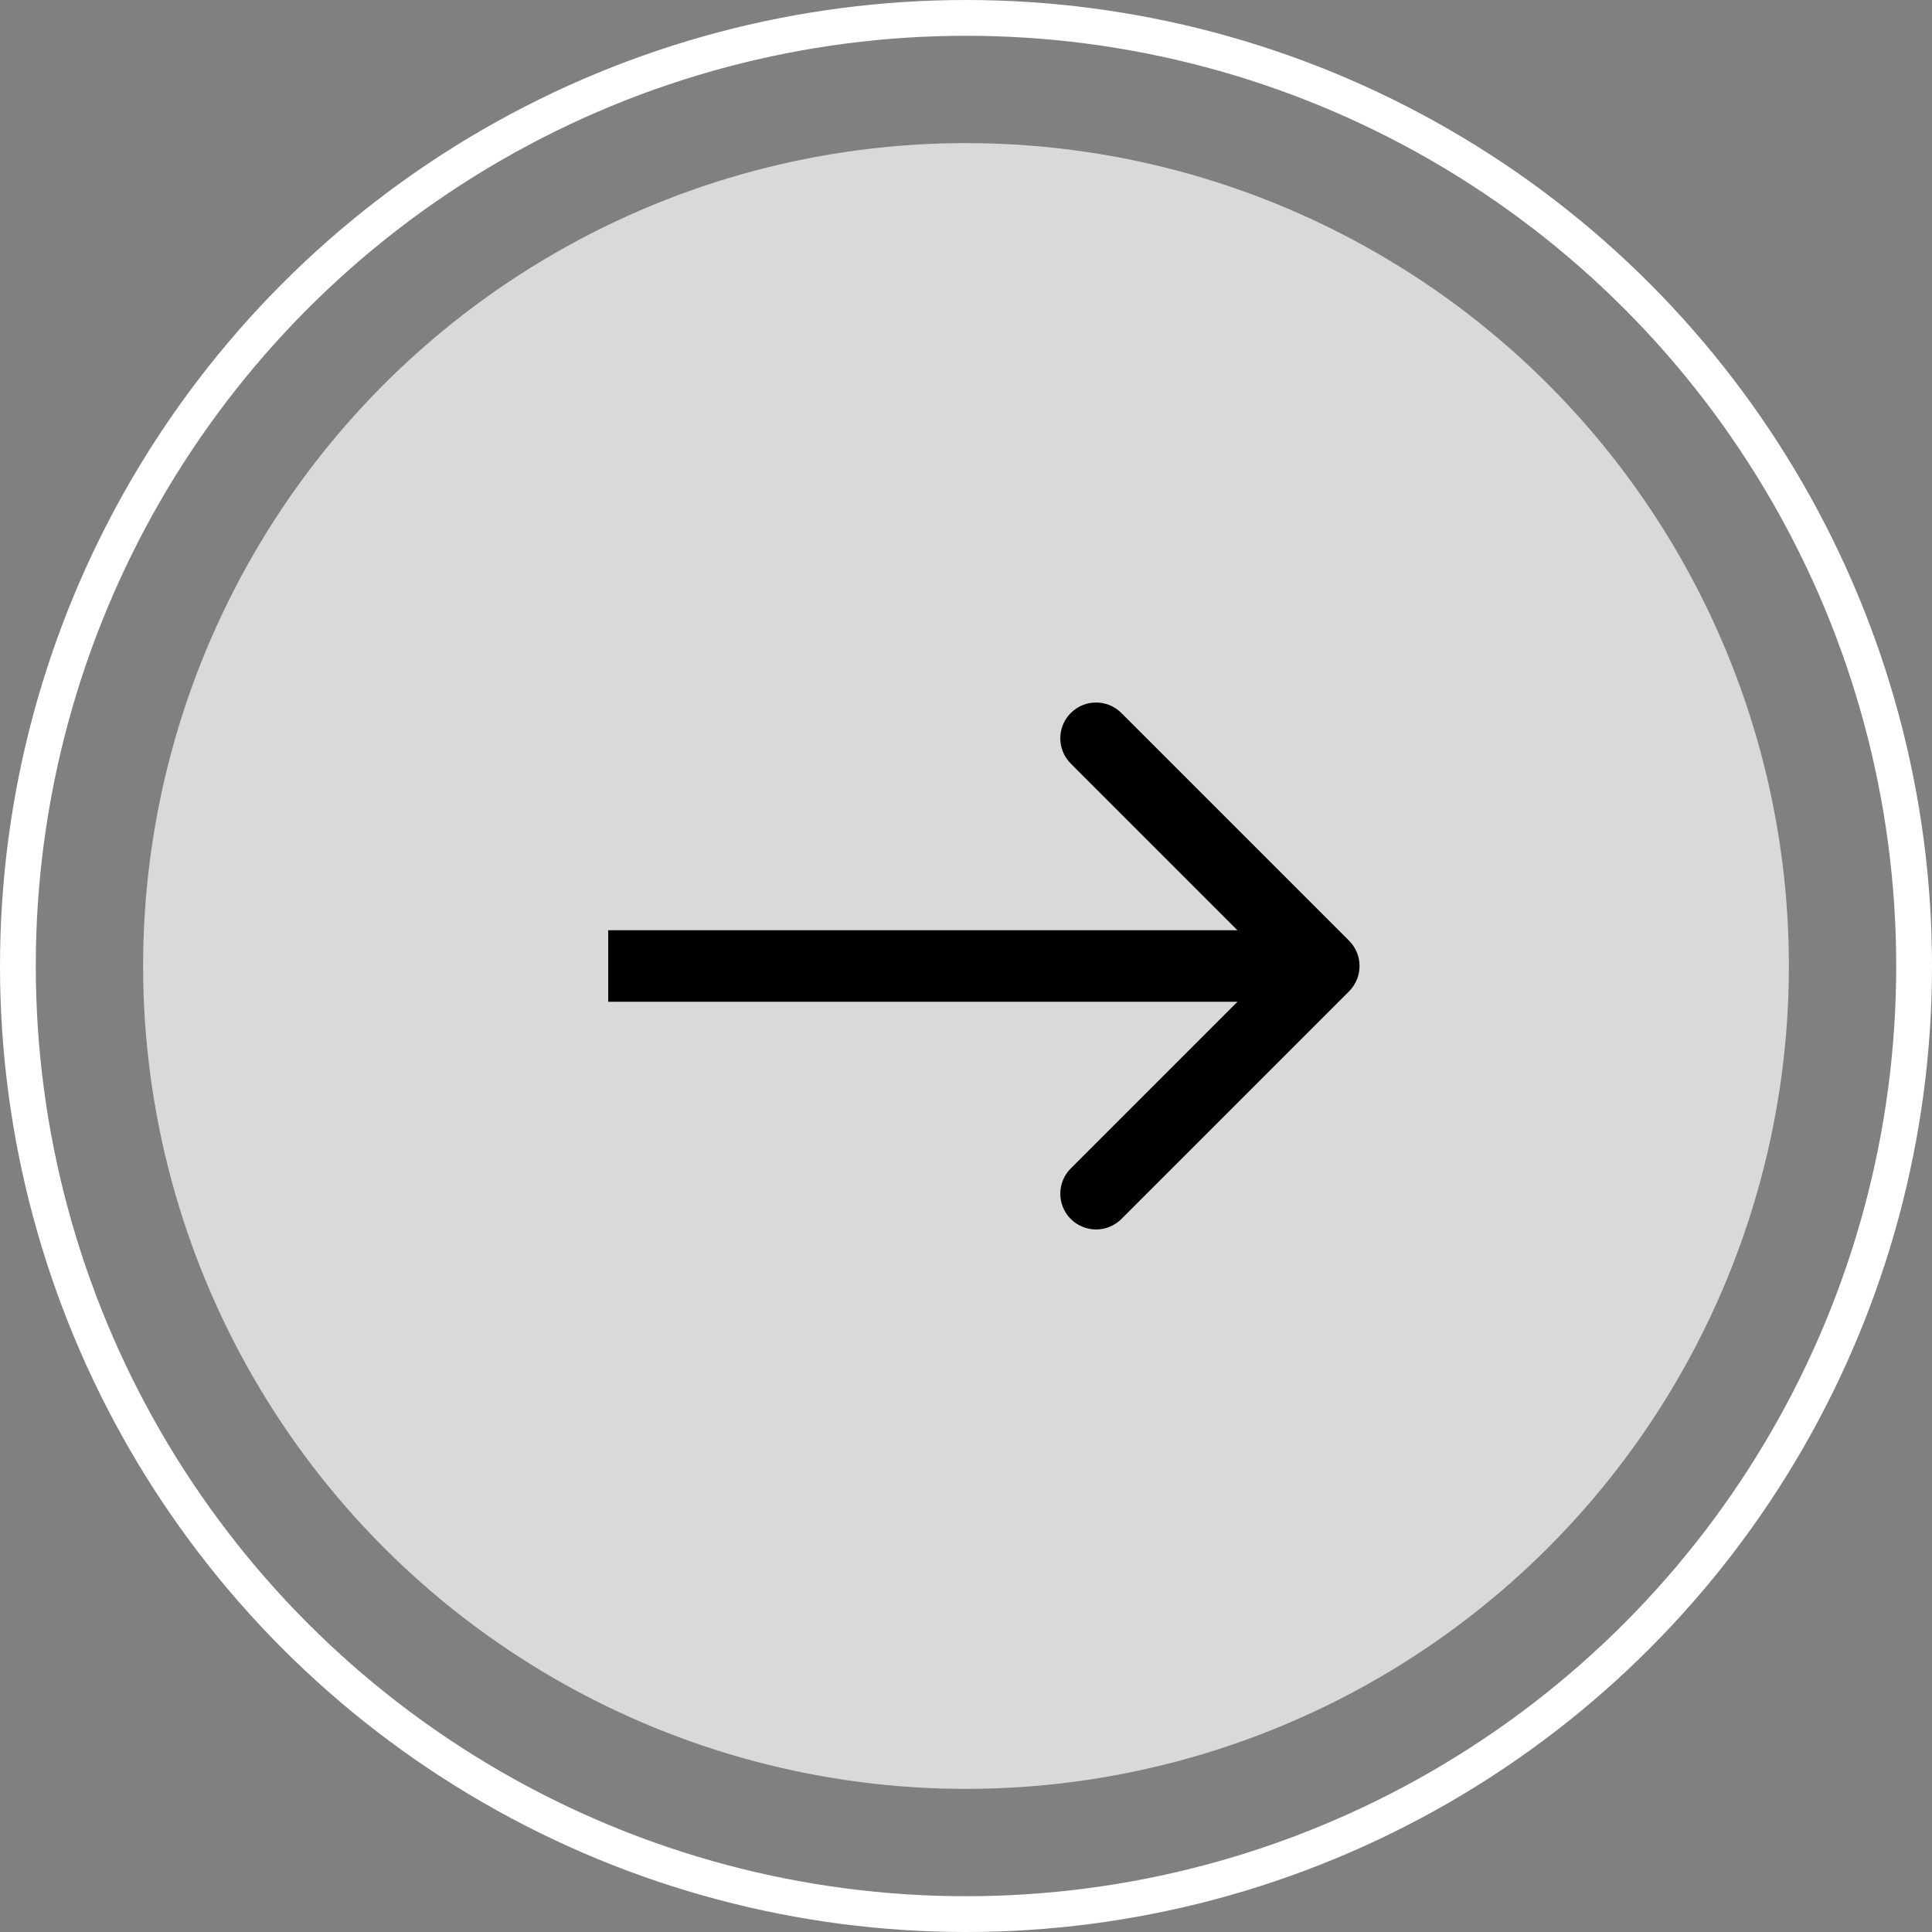
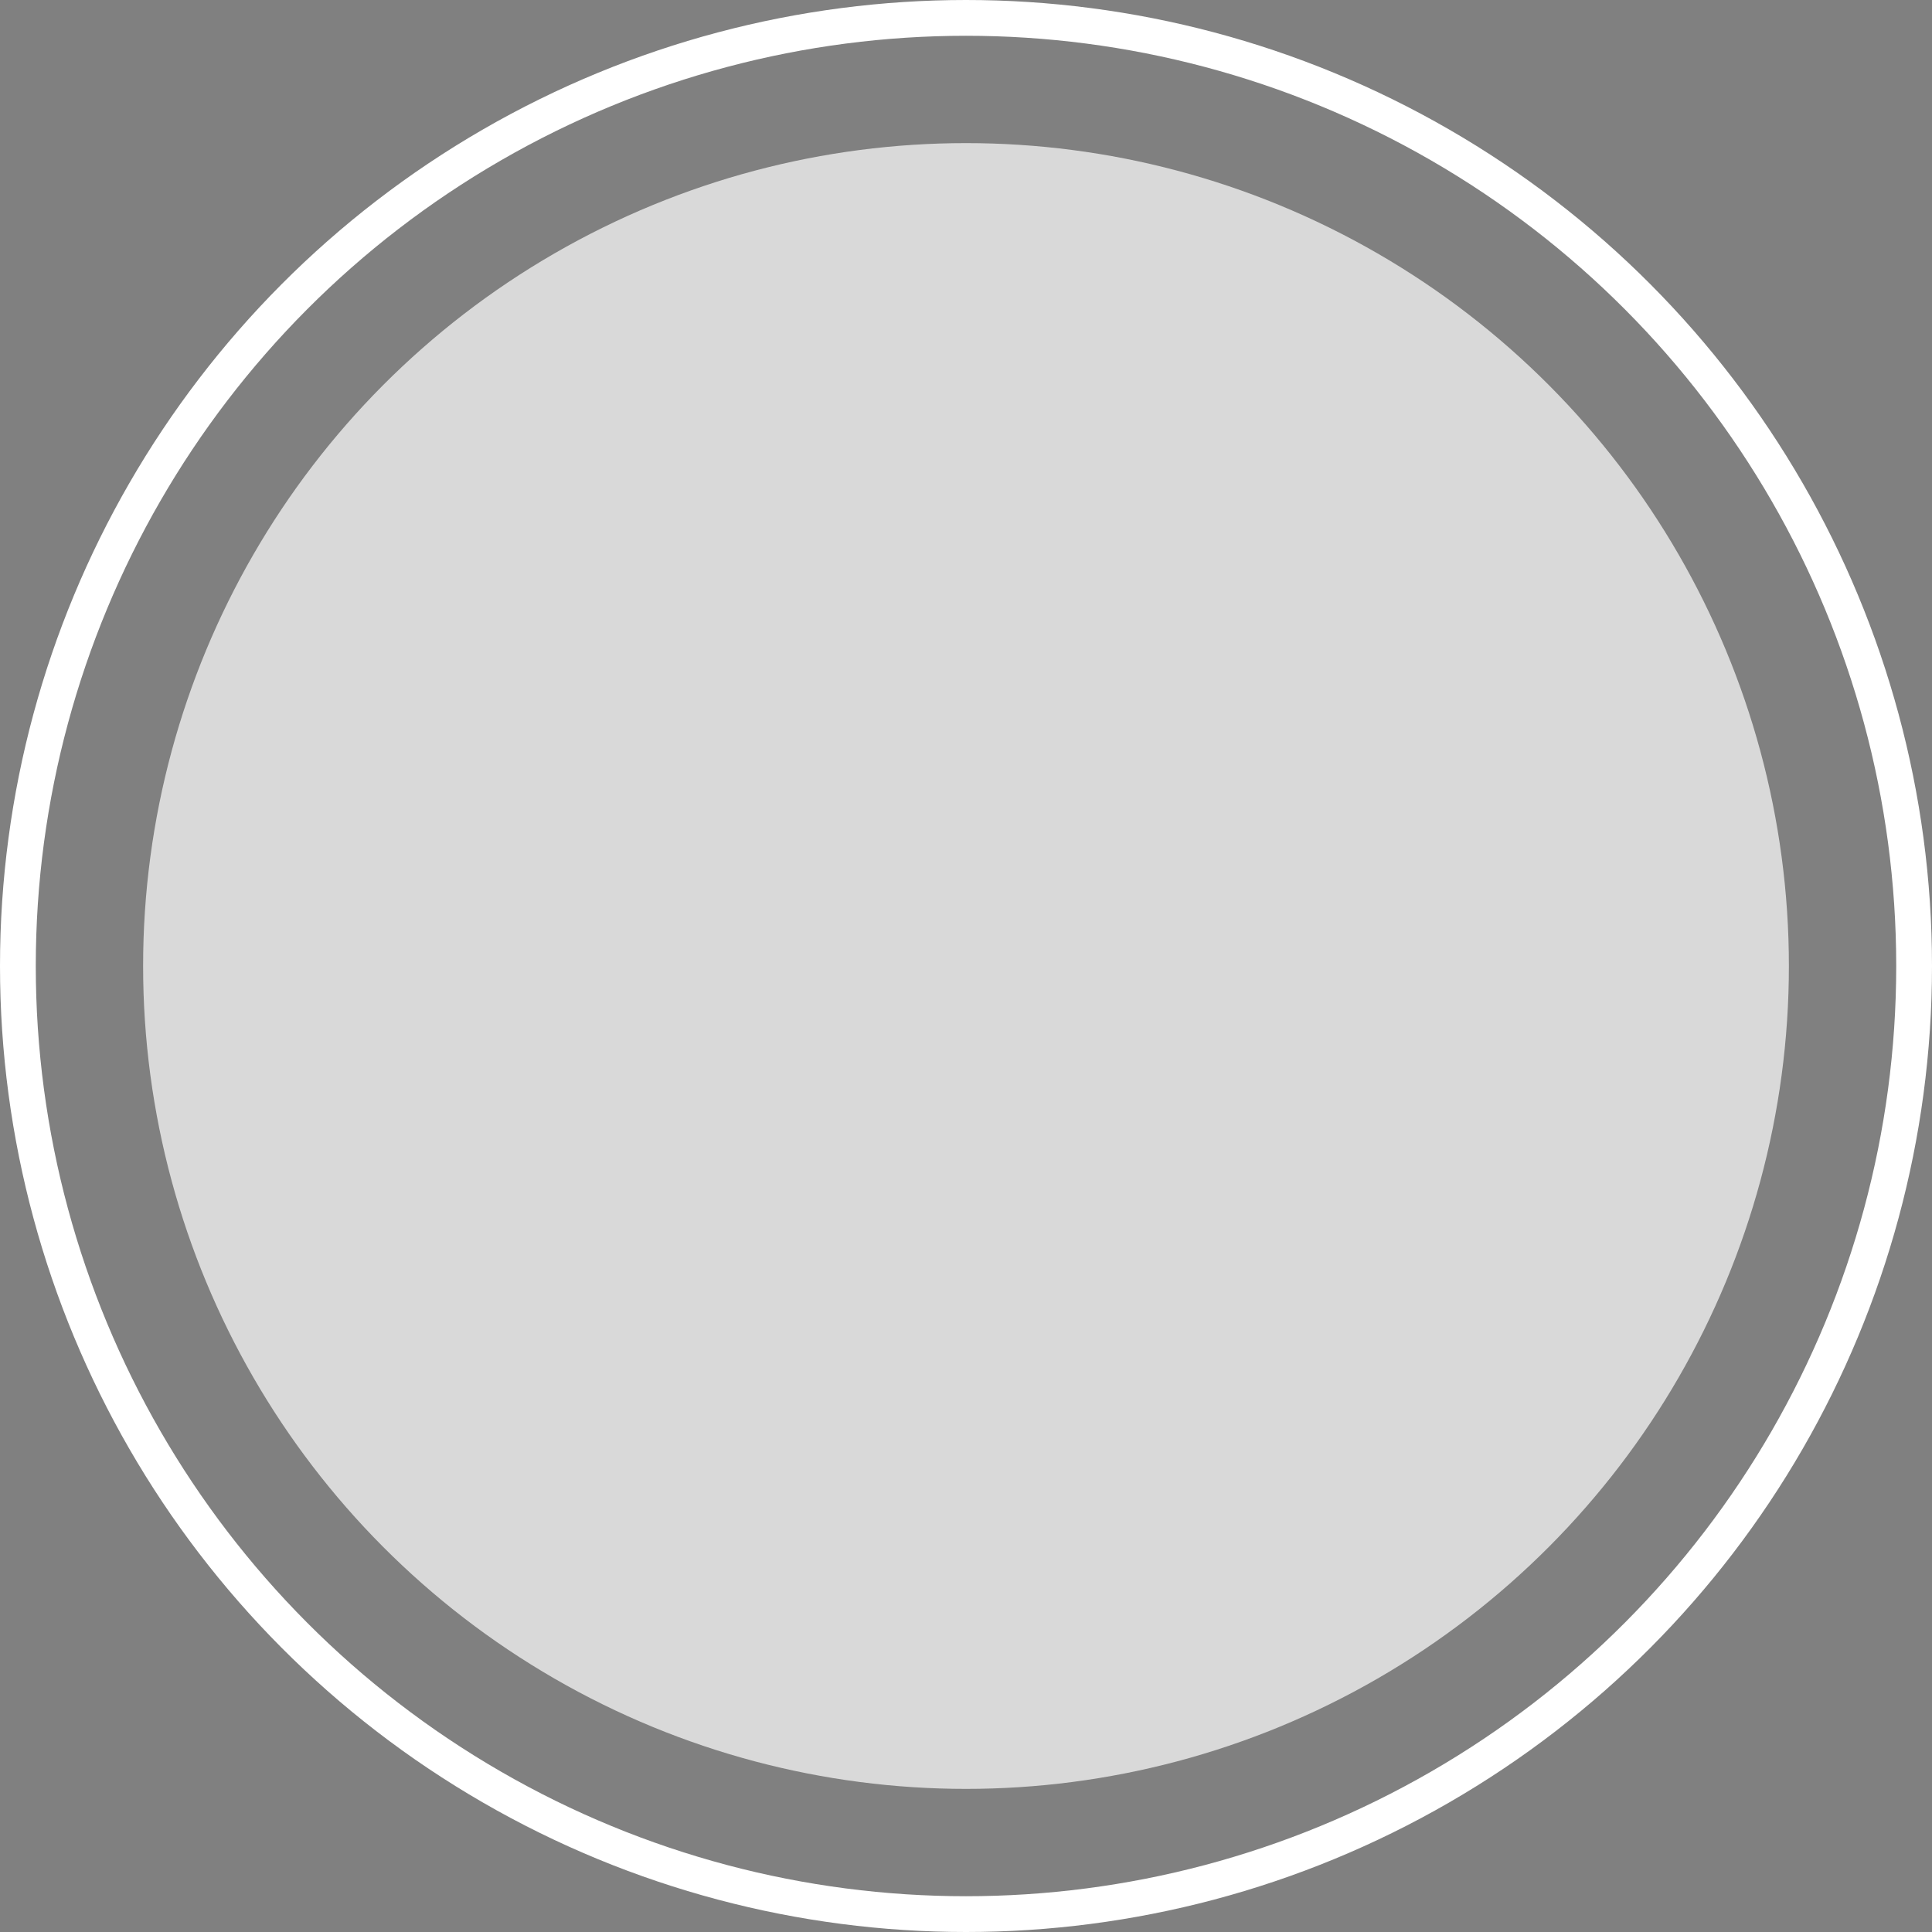
<svg xmlns="http://www.w3.org/2000/svg" width="54" height="54" viewBox="0 0 54 54" fill="none">
  <rect x="0" y="0" width="54" height="54" fill="#808080" stroke="none" />
  <circle cx="27" cy="27" r="23" fill="#D9D9D9" />
  <circle cx="27" cy="27" r="26.5" stroke="white" />
-   <path d="M29.929 19.929C30.319 19.538 30.952 19.538 31.343 19.929L37.707 26.293C38.097 26.683 38.097 27.317 37.707 27.707L31.343 34.071C30.952 34.461 30.319 34.462 29.929 34.071C29.538 33.681 29.539 33.048 29.929 32.657L34.586 28H17V26H34.586L29.929 21.343C29.538 20.952 29.538 20.319 29.929 19.929Z" fill="black" />
</svg>